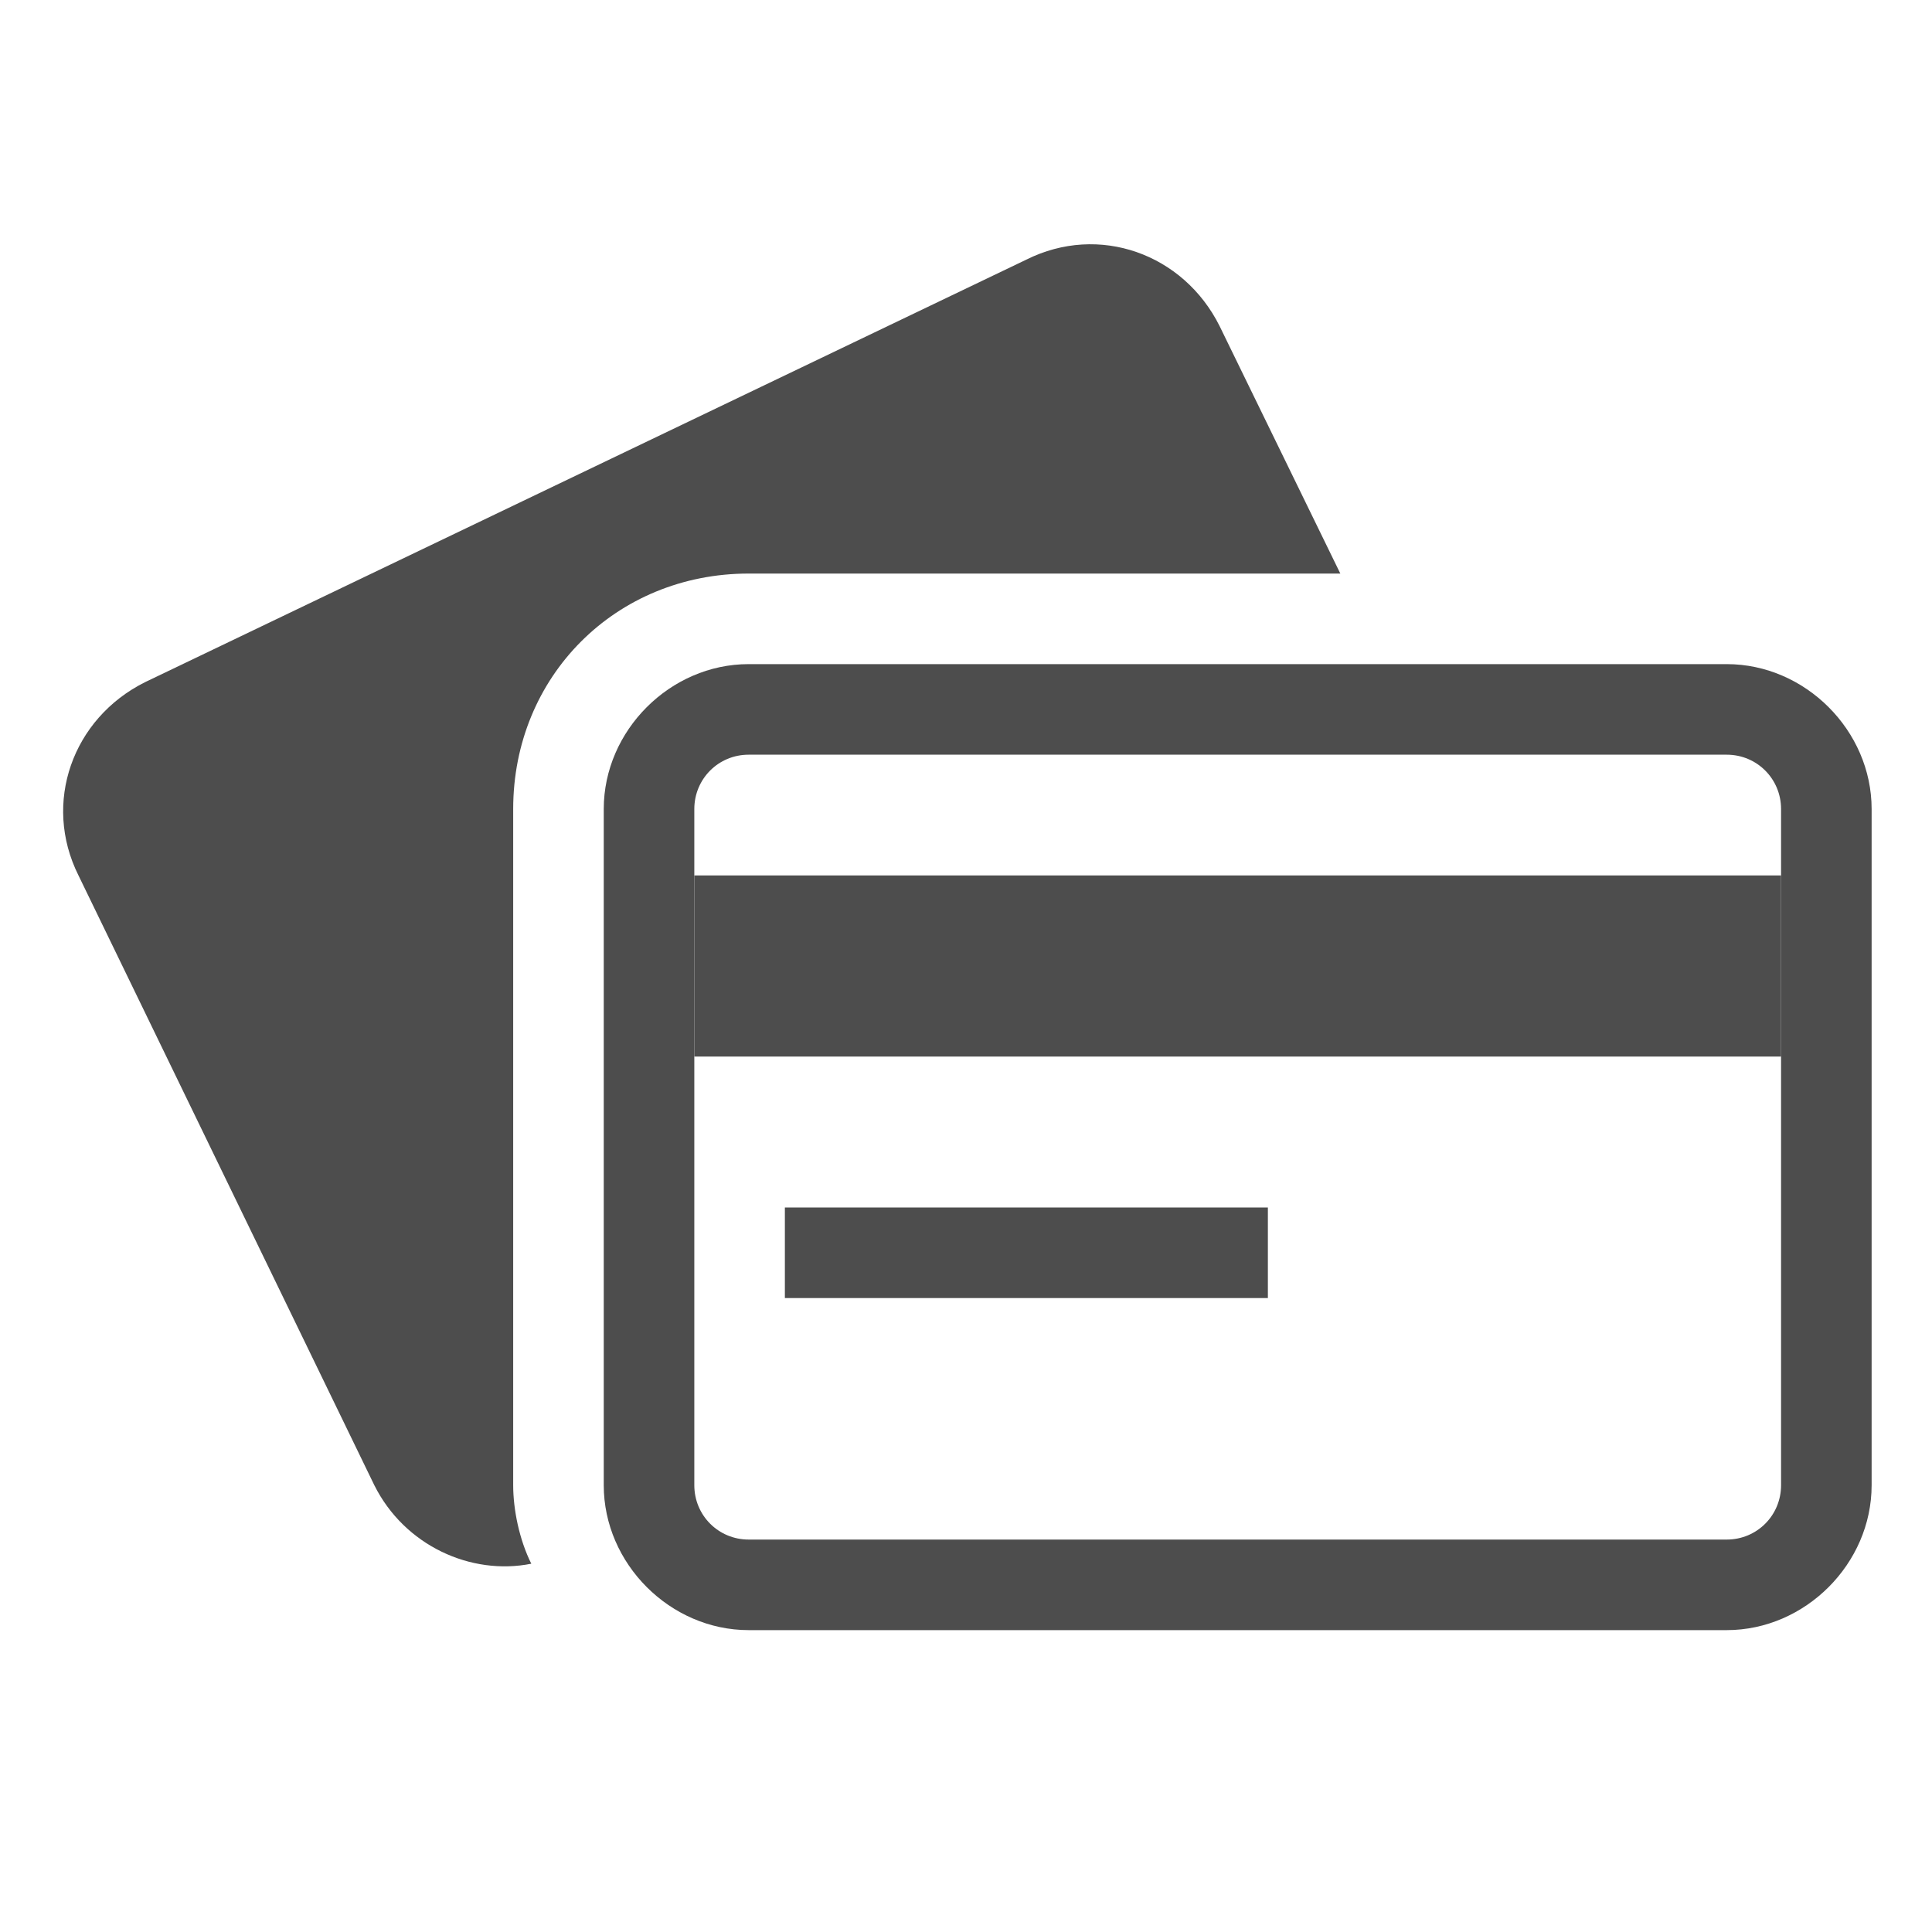
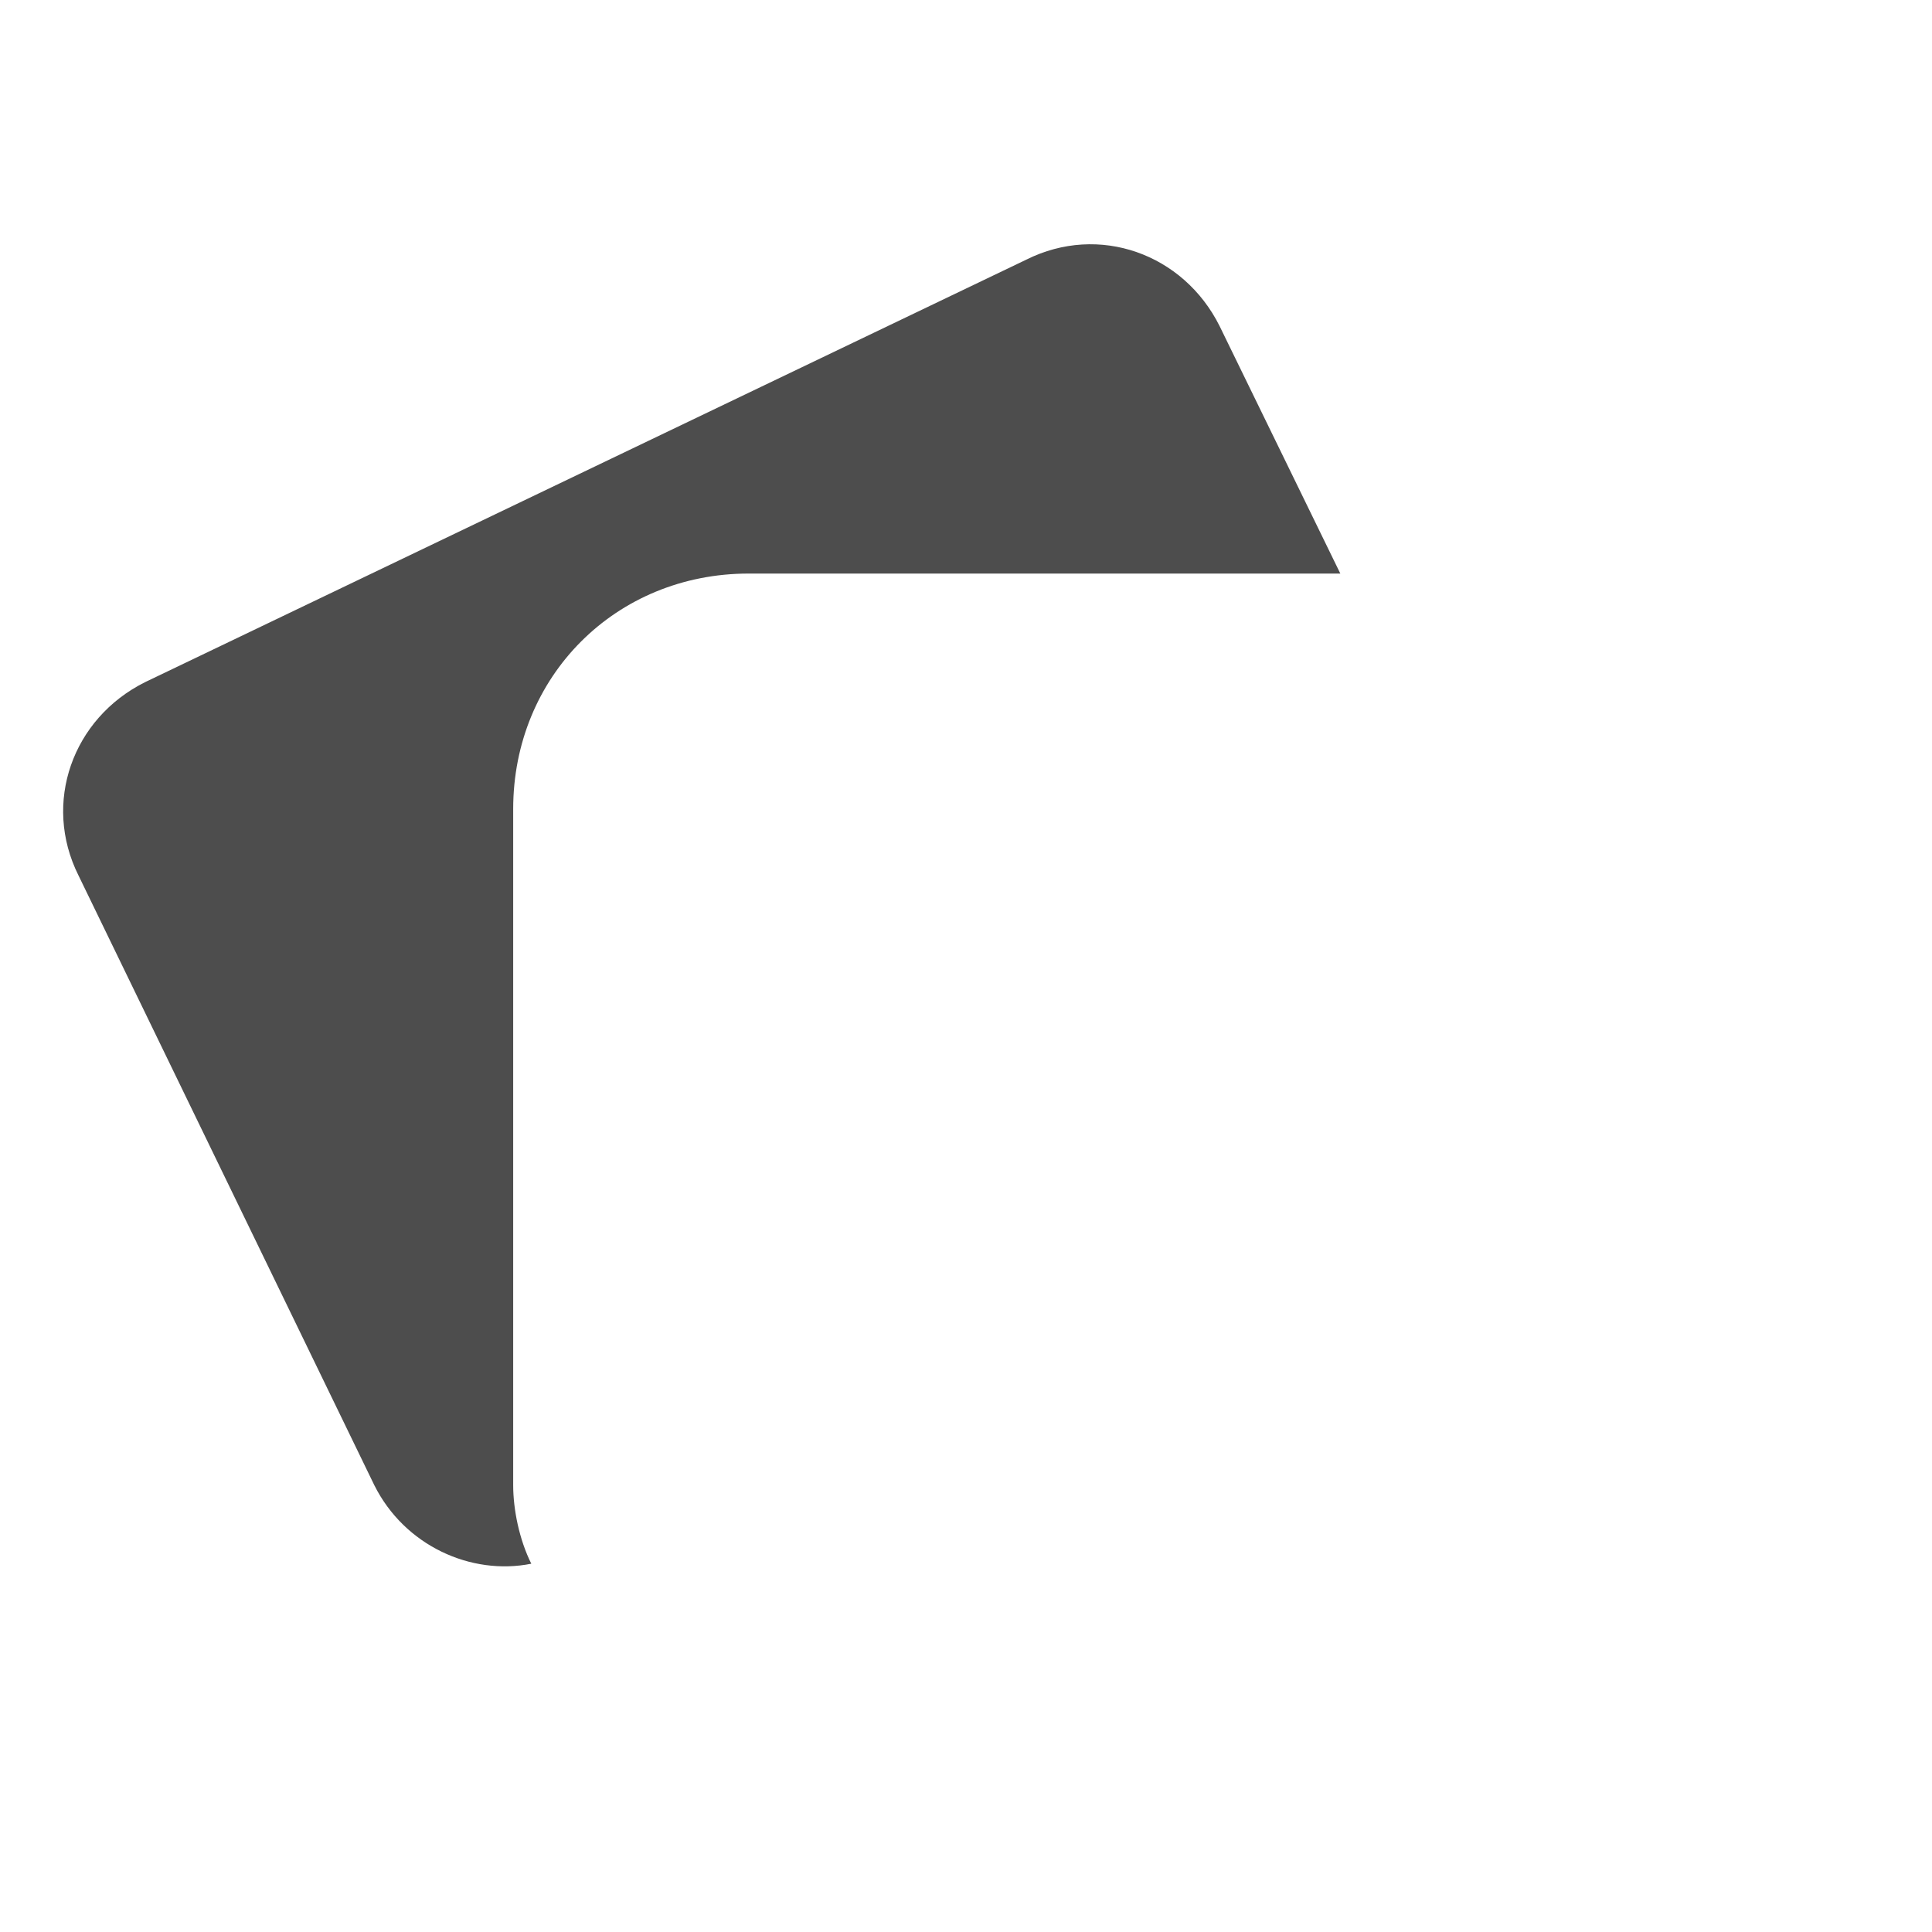
<svg xmlns="http://www.w3.org/2000/svg" width="40" height="40" viewBox="0 0 40 40" fill="none">
  <path d="M10.625 30.75V16.75C10.625 14 12.75 11.875 15.5 11.875H27.75L25.25 6.75C24.5 5.25 22.75 4.625 21.25 5.375L3 14.125C1.5 14.875 0.875 16.625 1.625 18.125L7.75 30.75C8.375 32 9.75 32.625 11 32.375C10.75 31.875 10.625 31.25 10.625 30.75Z" fill="#4D4D4D" />
-   <path d="M35.75 13.75H15.5C13.875 13.75 12.5 15.125 12.5 16.75V30.75C12.5 32.375 13.875 33.75 15.5 33.75H35.75C37.375 33.75 38.75 32.375 38.75 30.75V16.75C38.75 15.125 37.375 13.75 35.75 13.75ZM36.875 30.75C36.875 31.375 36.375 31.875 35.75 31.875H15.5C14.875 31.875 14.375 31.375 14.375 30.75V16.75C14.375 16.125 14.875 15.625 15.5 15.625H35.75C36.375 15.625 36.875 16.125 36.875 16.75V30.75Z" fill="#4D4D4D" />
-   <path d="M36.875 18.125H14.375V21.875H36.875V18.125Z" fill="#4D4D4D" />
-   <path d="M26.25 25H16.25V26.875H26.25V25Z" fill="#4D4D4D" />
</svg>